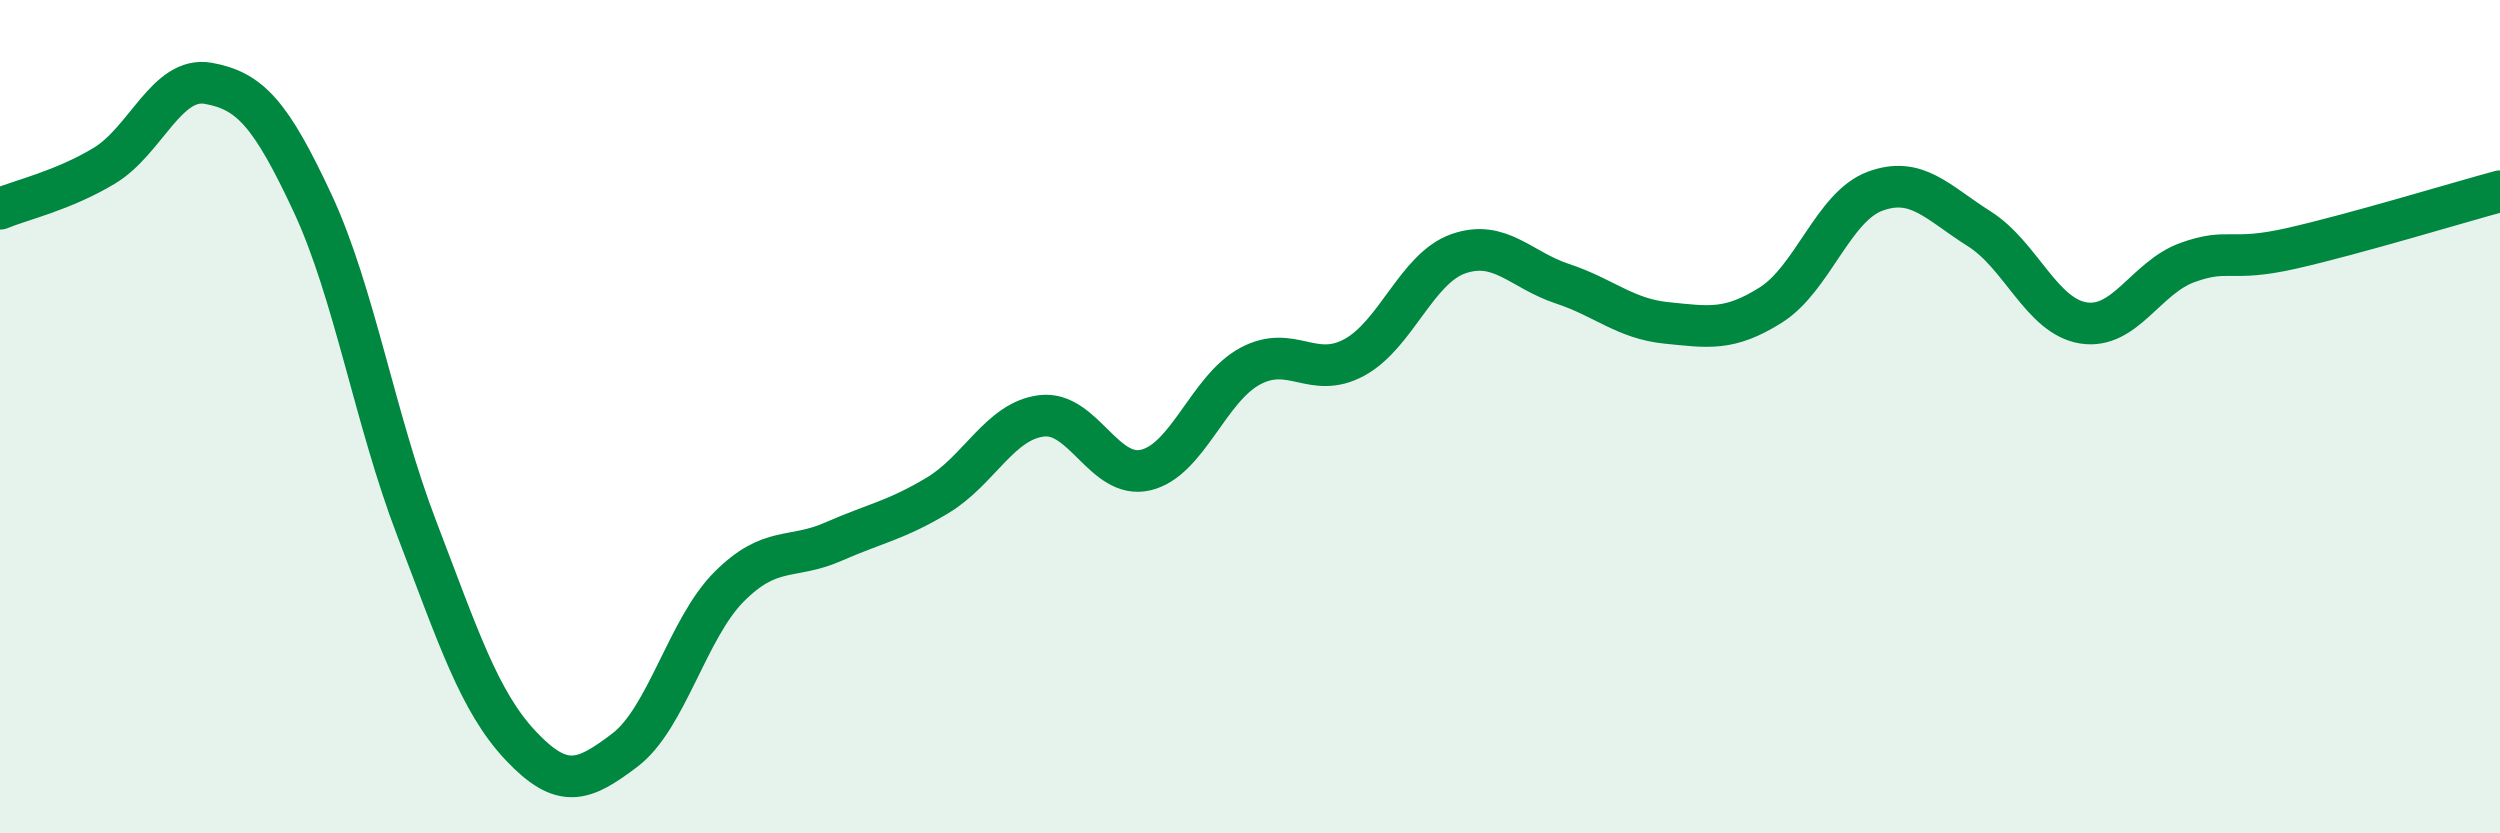
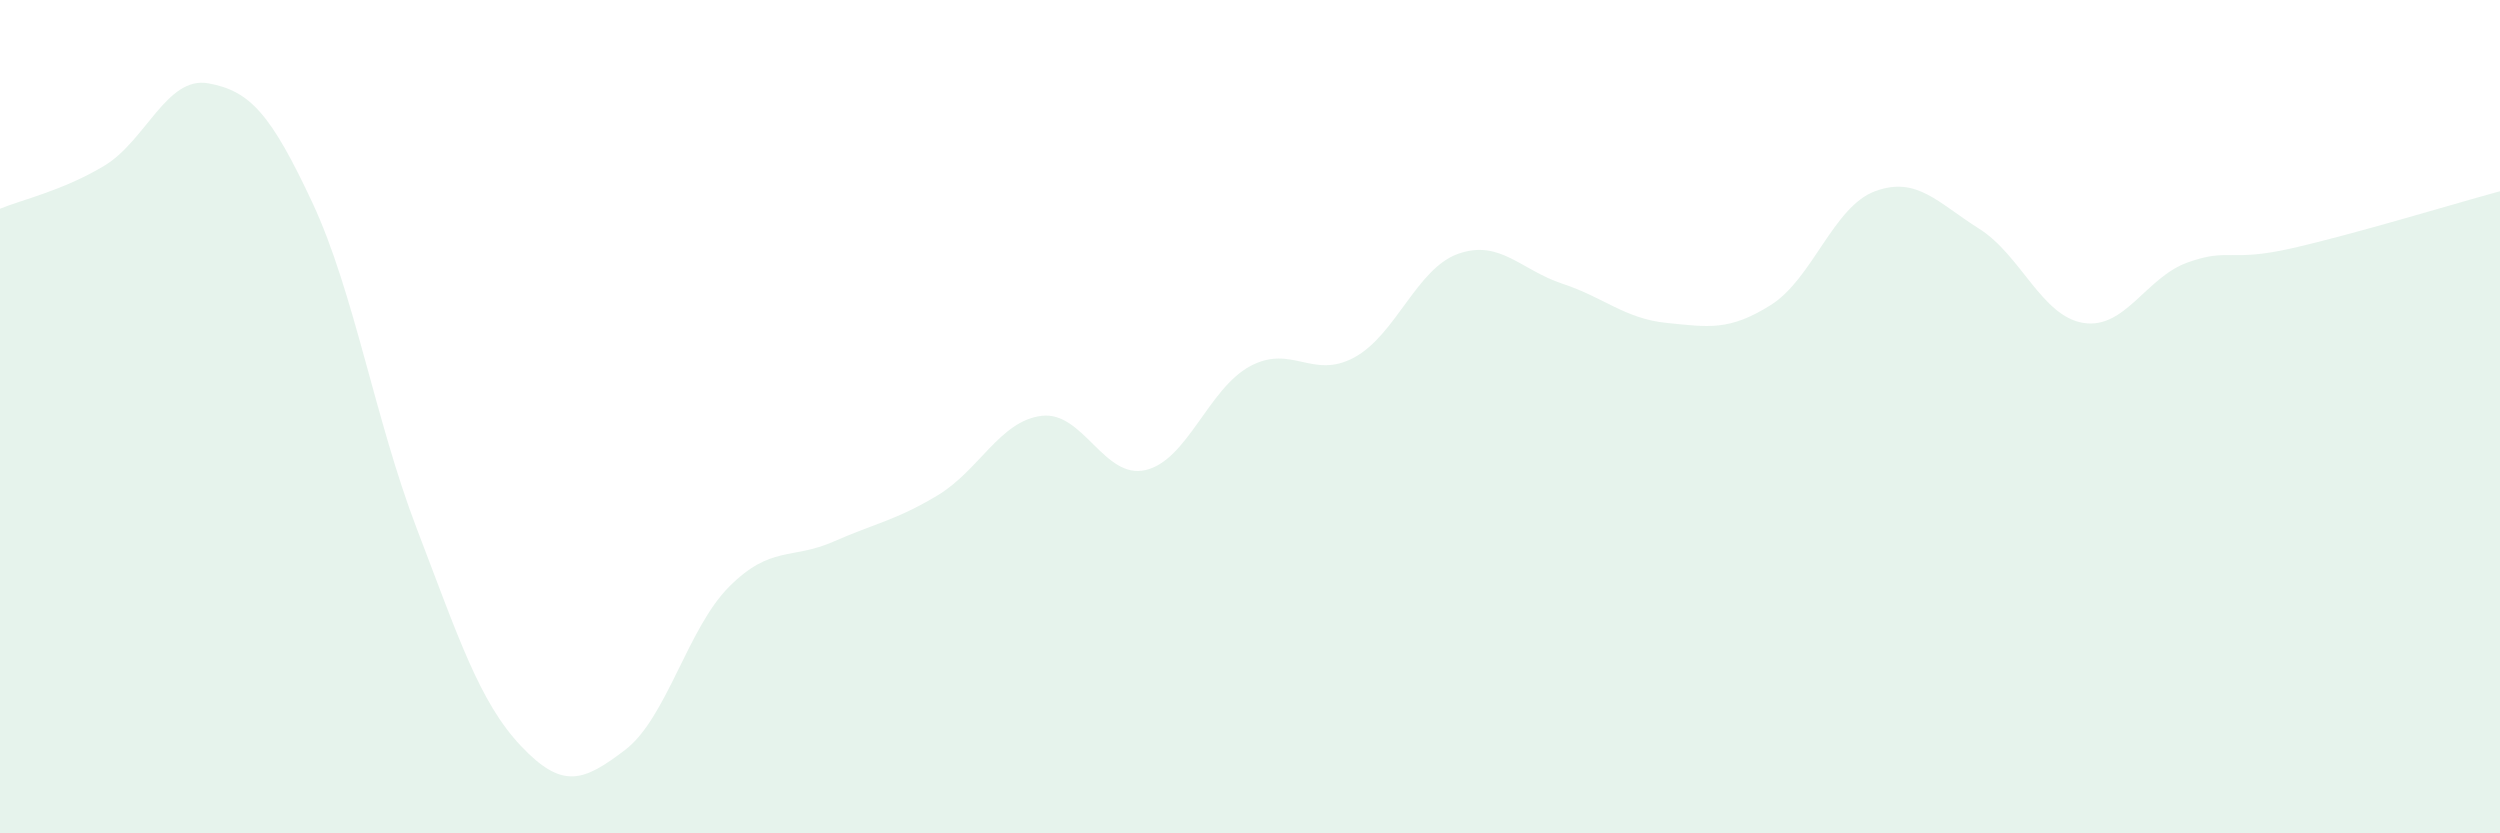
<svg xmlns="http://www.w3.org/2000/svg" width="60" height="20" viewBox="0 0 60 20">
  <path d="M 0,5.01 C 0.5,4.8 1.5,4.58 2.5,3.98 C 3.5,3.38 4,1.82 5,2 C 6,2.18 6.5,2.73 7.5,4.87 C 8.5,7.01 9,10.07 10,12.68 C 11,15.29 11.5,16.84 12.5,17.9 C 13.5,18.96 14,18.76 15,18 C 16,17.24 16.5,15.08 17.5,14.08 C 18.5,13.08 19,13.44 20,13 C 21,12.56 21.5,12.49 22.5,11.89 C 23.5,11.29 24,10.1 25,9.98 C 26,9.86 26.5,11.52 27.5,11.28 C 28.5,11.04 29,9.33 30,8.79 C 31,8.25 31.5,9.12 32.5,8.58 C 33.5,8.04 34,6.44 35,6.09 C 36,5.74 36.5,6.48 37.5,6.81 C 38.5,7.14 39,7.65 40,7.75 C 41,7.85 41.5,7.95 42.5,7.32 C 43.5,6.69 44,4.96 45,4.59 C 46,4.22 46.5,4.86 47.5,5.49 C 48.5,6.12 49,7.59 50,7.75 C 51,7.91 51.5,6.66 52.5,6.3 C 53.5,5.94 53.5,6.3 55,5.96 C 56.5,5.62 59,4.86 60,4.59L60 20L0 20Z" fill="#008740" opacity="0.1" stroke-linecap="round" stroke-linejoin="round" />
-   <path d="M 0,5.01 C 0.5,4.8 1.5,4.58 2.5,3.98 C 3.5,3.38 4,1.82 5,2 C 6,2.18 6.5,2.73 7.5,4.87 C 8.5,7.01 9,10.07 10,12.68 C 11,15.29 11.5,16.84 12.5,17.9 C 13.5,18.96 14,18.76 15,18 C 16,17.24 16.5,15.08 17.5,14.08 C 18.5,13.08 19,13.44 20,13 C 21,12.56 21.5,12.49 22.5,11.89 C 23.5,11.29 24,10.1 25,9.98 C 26,9.86 26.5,11.52 27.5,11.28 C 28.5,11.04 29,9.33 30,8.79 C 31,8.25 31.5,9.12 32.5,8.58 C 33.5,8.04 34,6.44 35,6.09 C 36,5.74 36.5,6.48 37.5,6.81 C 38.5,7.14 39,7.65 40,7.75 C 41,7.85 41.5,7.95 42.5,7.32 C 43.5,6.69 44,4.96 45,4.59 C 46,4.22 46.5,4.86 47.5,5.49 C 48.5,6.12 49,7.59 50,7.75 C 51,7.91 51.5,6.66 52.5,6.3 C 53.5,5.94 53.5,6.3 55,5.96 C 56.5,5.62 59,4.86 60,4.59" stroke="#008740" stroke-width="1" fill="none" stroke-linecap="round" stroke-linejoin="round" />
</svg>